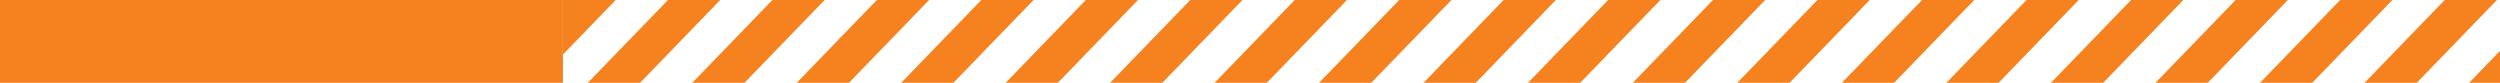
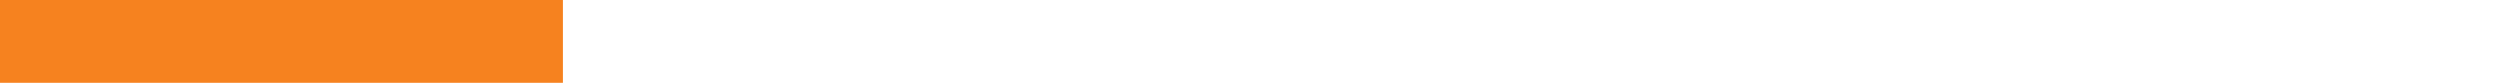
<svg xmlns="http://www.w3.org/2000/svg" width="302" height="10" viewBox="0 0 302 10">
  <defs>
    <clipPath id="clip-path">
-       <rect width="234" height="10" fill="none" />
-     </clipPath>
+       </clipPath>
  </defs>
  <g id="Group_9398" data-name="Group 9398" transform="translate(-935)">
    <g id="Group_826" data-name="Group 826" transform="translate(1003)" clip-path="url(#clip-path)">
      <g id="Group_826-2" data-name="Group 826" transform="translate(-206.031 -117.027)">
        <path id="Path_700" data-name="Path 700" d="M219.224,197.5h-6.309L290.8,117.027h6.31Z" transform="translate(3.635 0)" fill="#f6821f" />
        <path id="Path_701" data-name="Path 701" d="M227.482,197.5h-6.309l77.883-80.472h6.309Z" transform="translate(7.997 0)" fill="#f6821f" />
        <path id="Path_702" data-name="Path 702" d="M235.74,197.5H229.43l77.883-80.472h6.309Z" transform="translate(12.357 0)" fill="#f6821f" />
        <path id="Path_703" data-name="Path 703" d="M244,197.5h-6.309l77.883-80.472h6.309Z" transform="translate(16.718 0)" fill="#f6821f" />
        <path id="Path_704" data-name="Path 704" d="M252.255,197.5h-6.309l77.883-80.472h6.309Z" transform="translate(21.124 0)" fill="#f6821f" />
        <path id="Path_705" data-name="Path 705" d="M260.513,197.5H254.2l77.883-80.472H338.4Z" transform="translate(25.495 0)" fill="#f6821f" />
        <path id="Path_706" data-name="Path 706" d="M268.771,197.5h-6.309l77.883-80.472h6.309Z" transform="translate(29.865 0)" fill="#f6821f" />
        <path id="Path_707" data-name="Path 707" d="M277.029,197.5h-6.309L348.6,117.027h6.309Z" transform="translate(34.234 0)" fill="#f6821f" />
        <path id="Path_708" data-name="Path 708" d="M285.286,197.5h-6.309l77.883-80.472h6.31Z" transform="translate(38.605 0)" fill="#f6821f" />
        <path id="Path_709" data-name="Path 709" d="M293.544,197.5h-6.309l77.883-80.472h6.309Z" transform="translate(42.977 0)" fill="#f6821f" />
        <path id="Path_710" data-name="Path 710" d="M301.8,197.5h-6.309l77.883-80.472h6.309Z" transform="translate(47.346 0)" fill="#f6821f" />
        <path id="Path_711" data-name="Path 711" d="M310.06,197.5H303.75l77.883-80.472h6.309Z" transform="translate(51.716 0)" fill="#f6821f" />
-         <path id="Path_712" data-name="Path 712" d="M318.318,197.5h-6.309l77.883-80.472H396.2Z" transform="translate(56.087 0)" fill="#f6821f" />
+         <path id="Path_712" data-name="Path 712" d="M318.318,197.5h-6.309l77.883-80.472Z" transform="translate(56.087 0)" fill="#f6821f" />
        <path id="Path_713" data-name="Path 713" d="M326.576,197.5h-6.309l77.883-80.472h6.309Z" transform="translate(60.457 0)" fill="#f6821f" />
        <path id="Path_714" data-name="Path 714" d="M334.833,197.5h-6.309l77.883-80.472h6.309Z" transform="translate(64.826 0)" fill="#f6821f" />
        <path id="Path_715" data-name="Path 715" d="M343.091,197.5h-6.309l77.883-80.472h6.309Z" transform="translate(69.198 0)" fill="#f6821f" />
        <path id="Path_716" data-name="Path 716" d="M351.349,197.5H345.04l77.883-80.472h6.31Z" transform="translate(73.601 0)" fill="#f6821f" />
        <path id="Path_717" data-name="Path 717" d="M359.607,197.5H353.3l77.883-80.472h6.309Z" transform="translate(77.961 0)" fill="#f6821f" />
        <path id="Path_718" data-name="Path 718" d="M367.865,197.5h-6.31l77.883-80.472h6.309Z" transform="translate(82.323 0)" fill="#f6821f" />
        <path id="Path_719" data-name="Path 719" d="M376.122,197.5h-6.309L447.7,117.027h6.309Z" transform="translate(86.684 0)" fill="#f6821f" />
        <path id="Path_720" data-name="Path 720" d="M206.1,117.027l-.069.072v6.519l6.379-6.591Z" transform="translate(0 0)" fill="#f6821f" />
        <path id="Path_721" data-name="Path 721" d="M218.72,117.027l-12.688,13.11v6.519l19-19.629Z" transform="translate(0 0)" fill="#f6821f" />
        <path id="Path_722" data-name="Path 722" d="M231.338,117.027l-25.307,26.148v6.52l31.616-32.668Z" transform="translate(0 0)" fill="#f6821f" />
        <path id="Path_723" data-name="Path 723" d="M243.957,117.027l-37.926,39.187v6.519l44.235-45.706Z" transform="translate(0 0)" fill="#f6821f" />
-         <path id="Path_724" data-name="Path 724" d="M256.576,117.027l-50.545,52.225v6.52l56.854-58.745Z" transform="translate(0 0)" fill="#f6821f" />
        <path id="Path_725" data-name="Path 725" d="M269.195,117.027l-63.164,65.264v6.519L275.5,117.027Z" transform="translate(0 0)" fill="#f6821f" />
-         <path id="Path_726" data-name="Path 726" d="M288.123,117.027h-6.309l-75.783,78.3V197.5h4.209Z" transform="translate(0 0)" fill="#f6821f" />
        <path id="Path_727" data-name="Path 727" d="M378.071,197.5h6.309l71.574-73.952v-6.52Z" transform="translate(91.044 0)" fill="#f6821f" />
        <path id="Path_728" data-name="Path 728" d="M392.638,193.008l58.955-60.914v-6.519l-65.264,67.433Z" transform="translate(95.405 4.491)" fill="#f6821f" />
        <path id="Path_729" data-name="Path 729" d="M400.9,188.517l46.336-47.876v-6.52l-52.645,54.4Z" transform="translate(99.767 8.983)" fill="#f6821f" />
        <path id="Path_730" data-name="Path 730" d="M409.153,184.026l33.717-34.838v-6.519l-40.027,41.357Z" transform="translate(104.128 13.474)" fill="#f6821f" />
        <path id="Path_731" data-name="Path 731" d="M417.411,179.535l21.1-21.8v-6.52L411.1,179.535Z" transform="translate(108.488 17.965)" fill="#f6821f" />
-         <path id="Path_732" data-name="Path 732" d="M425.669,175.043l8.479-8.761v-6.519l-14.789,15.28Z" transform="translate(112.85 22.456)" fill="#f6821f" />
        <path id="Path_733" data-name="Path 733" d="M429.787,170.552V168.31l-2.17,2.242Z" transform="translate(117.211 26.947)" fill="#f6821f" />
      </g>
    </g>
    <rect id="Rectangle_1890" data-name="Rectangle 1890" width="68" height="10" transform="translate(935)" fill="#f6821f" />
  </g>
</svg>